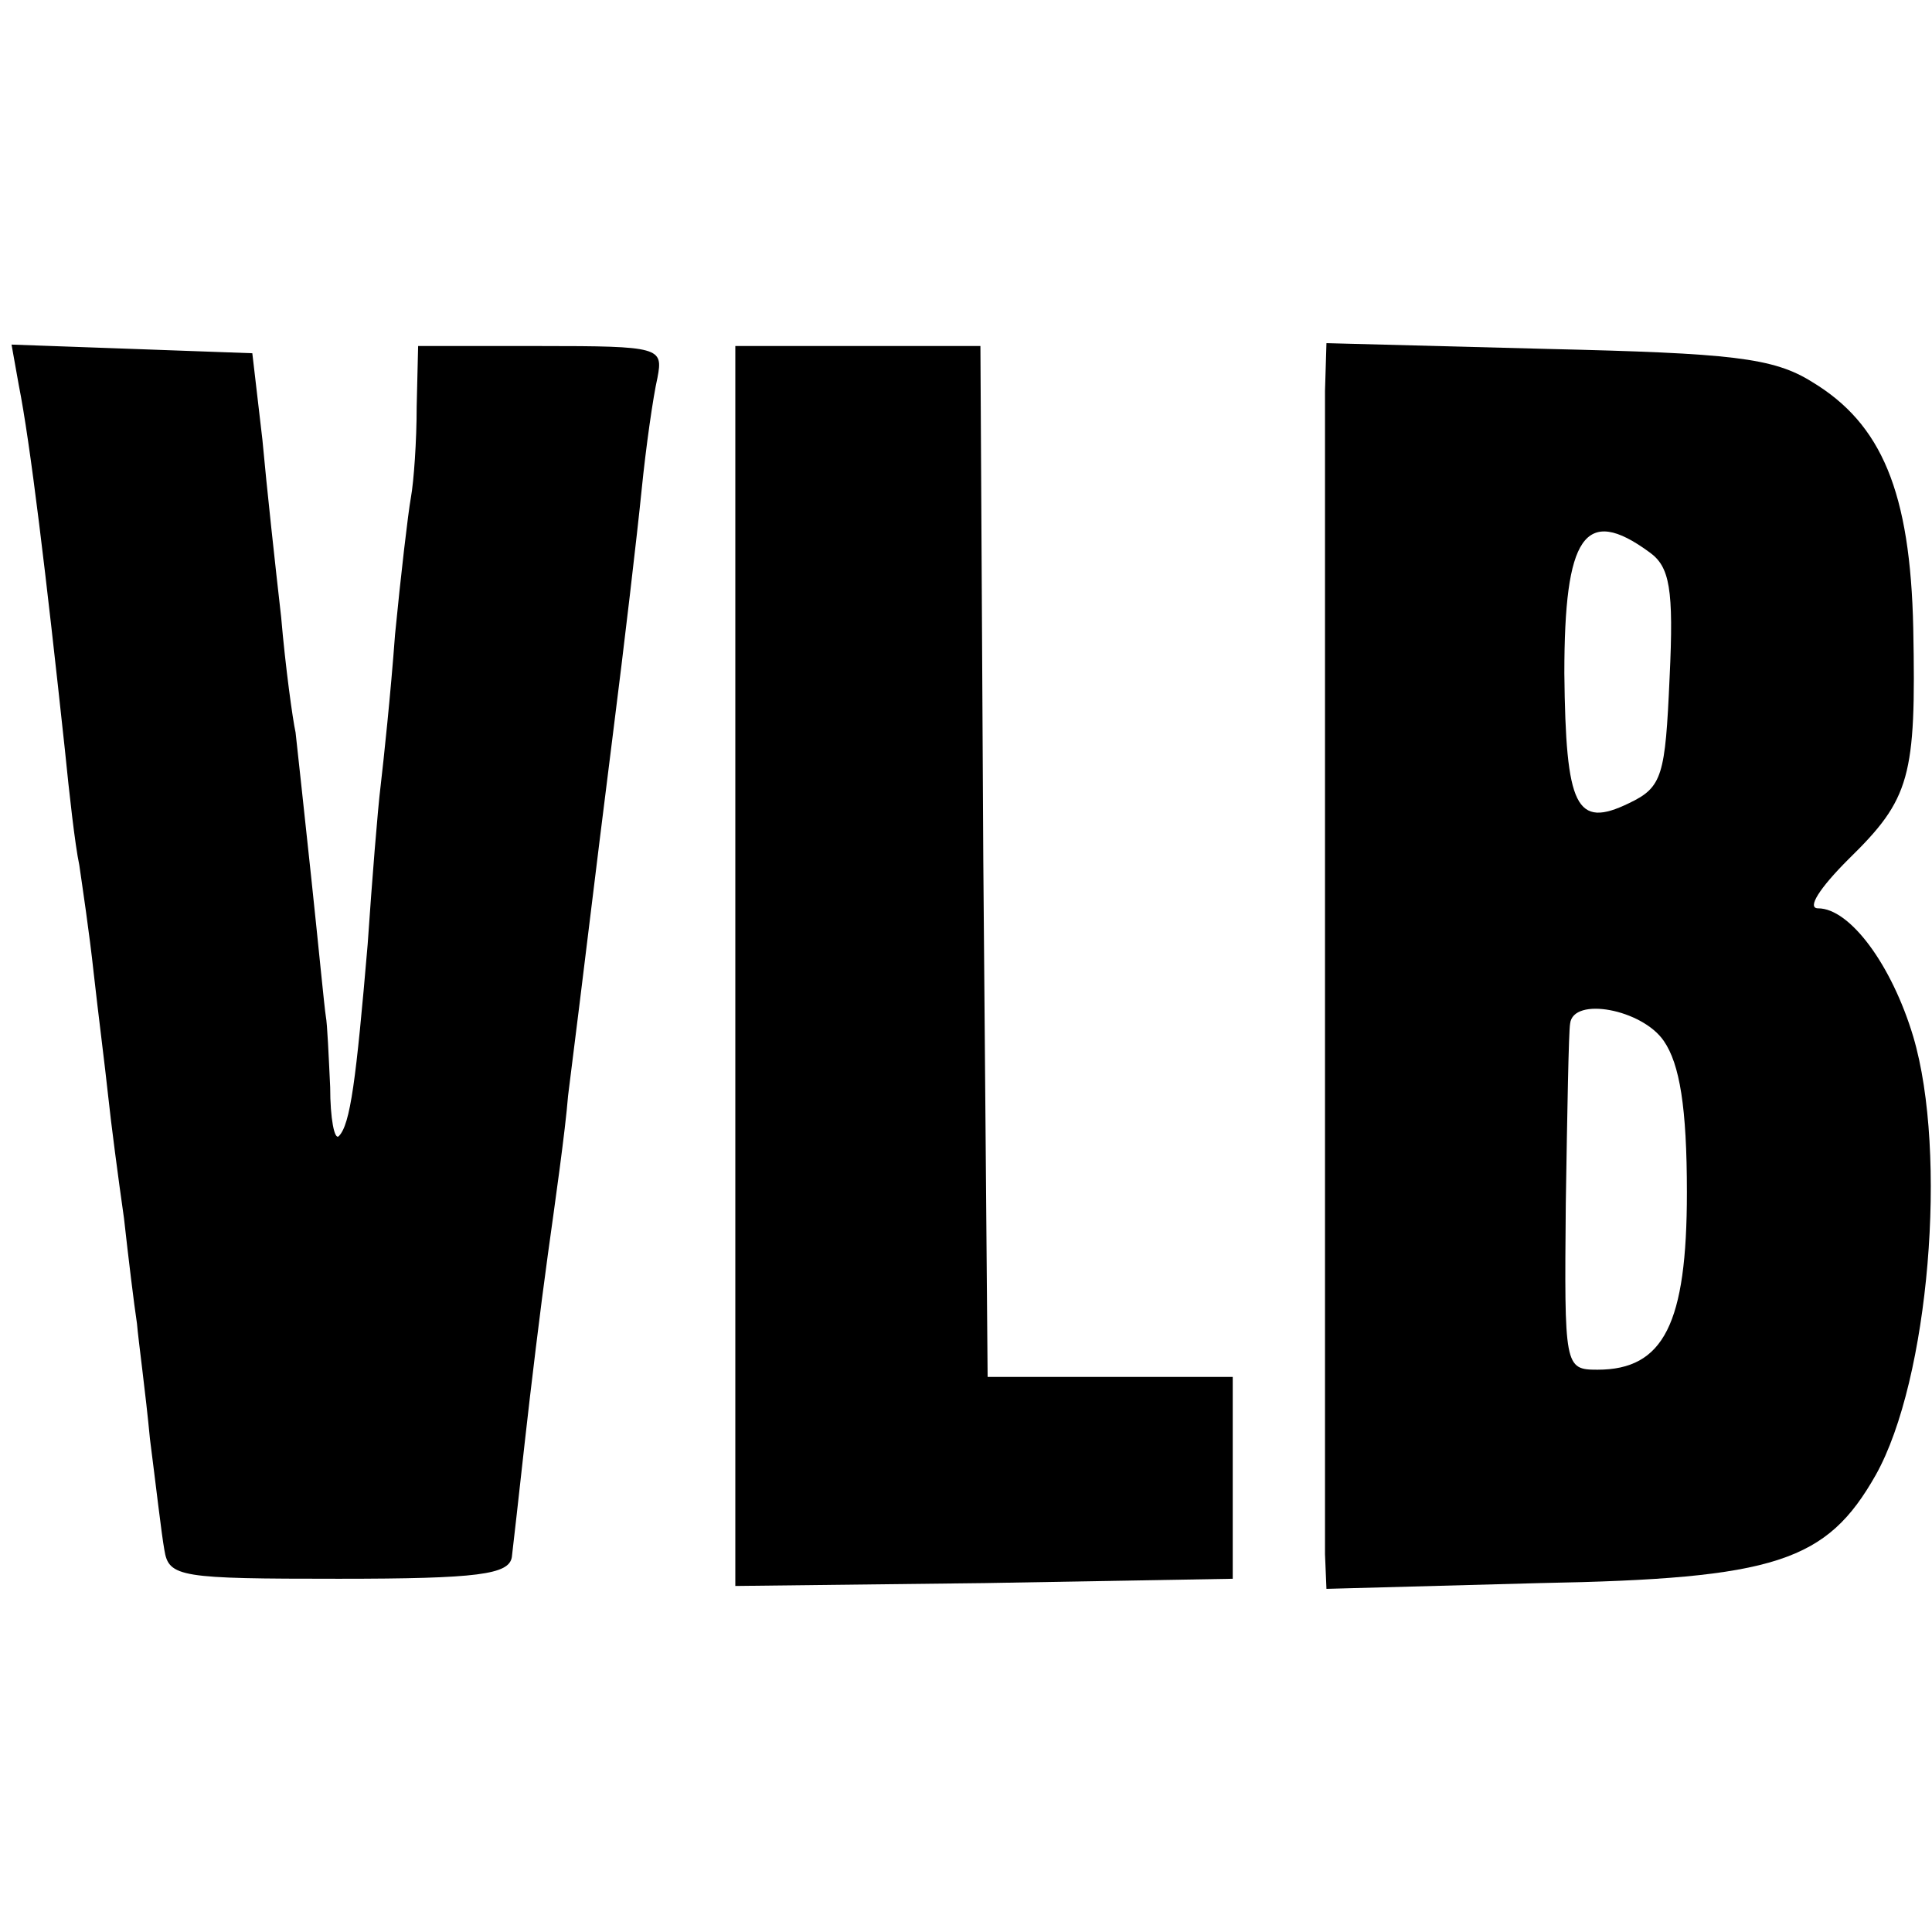
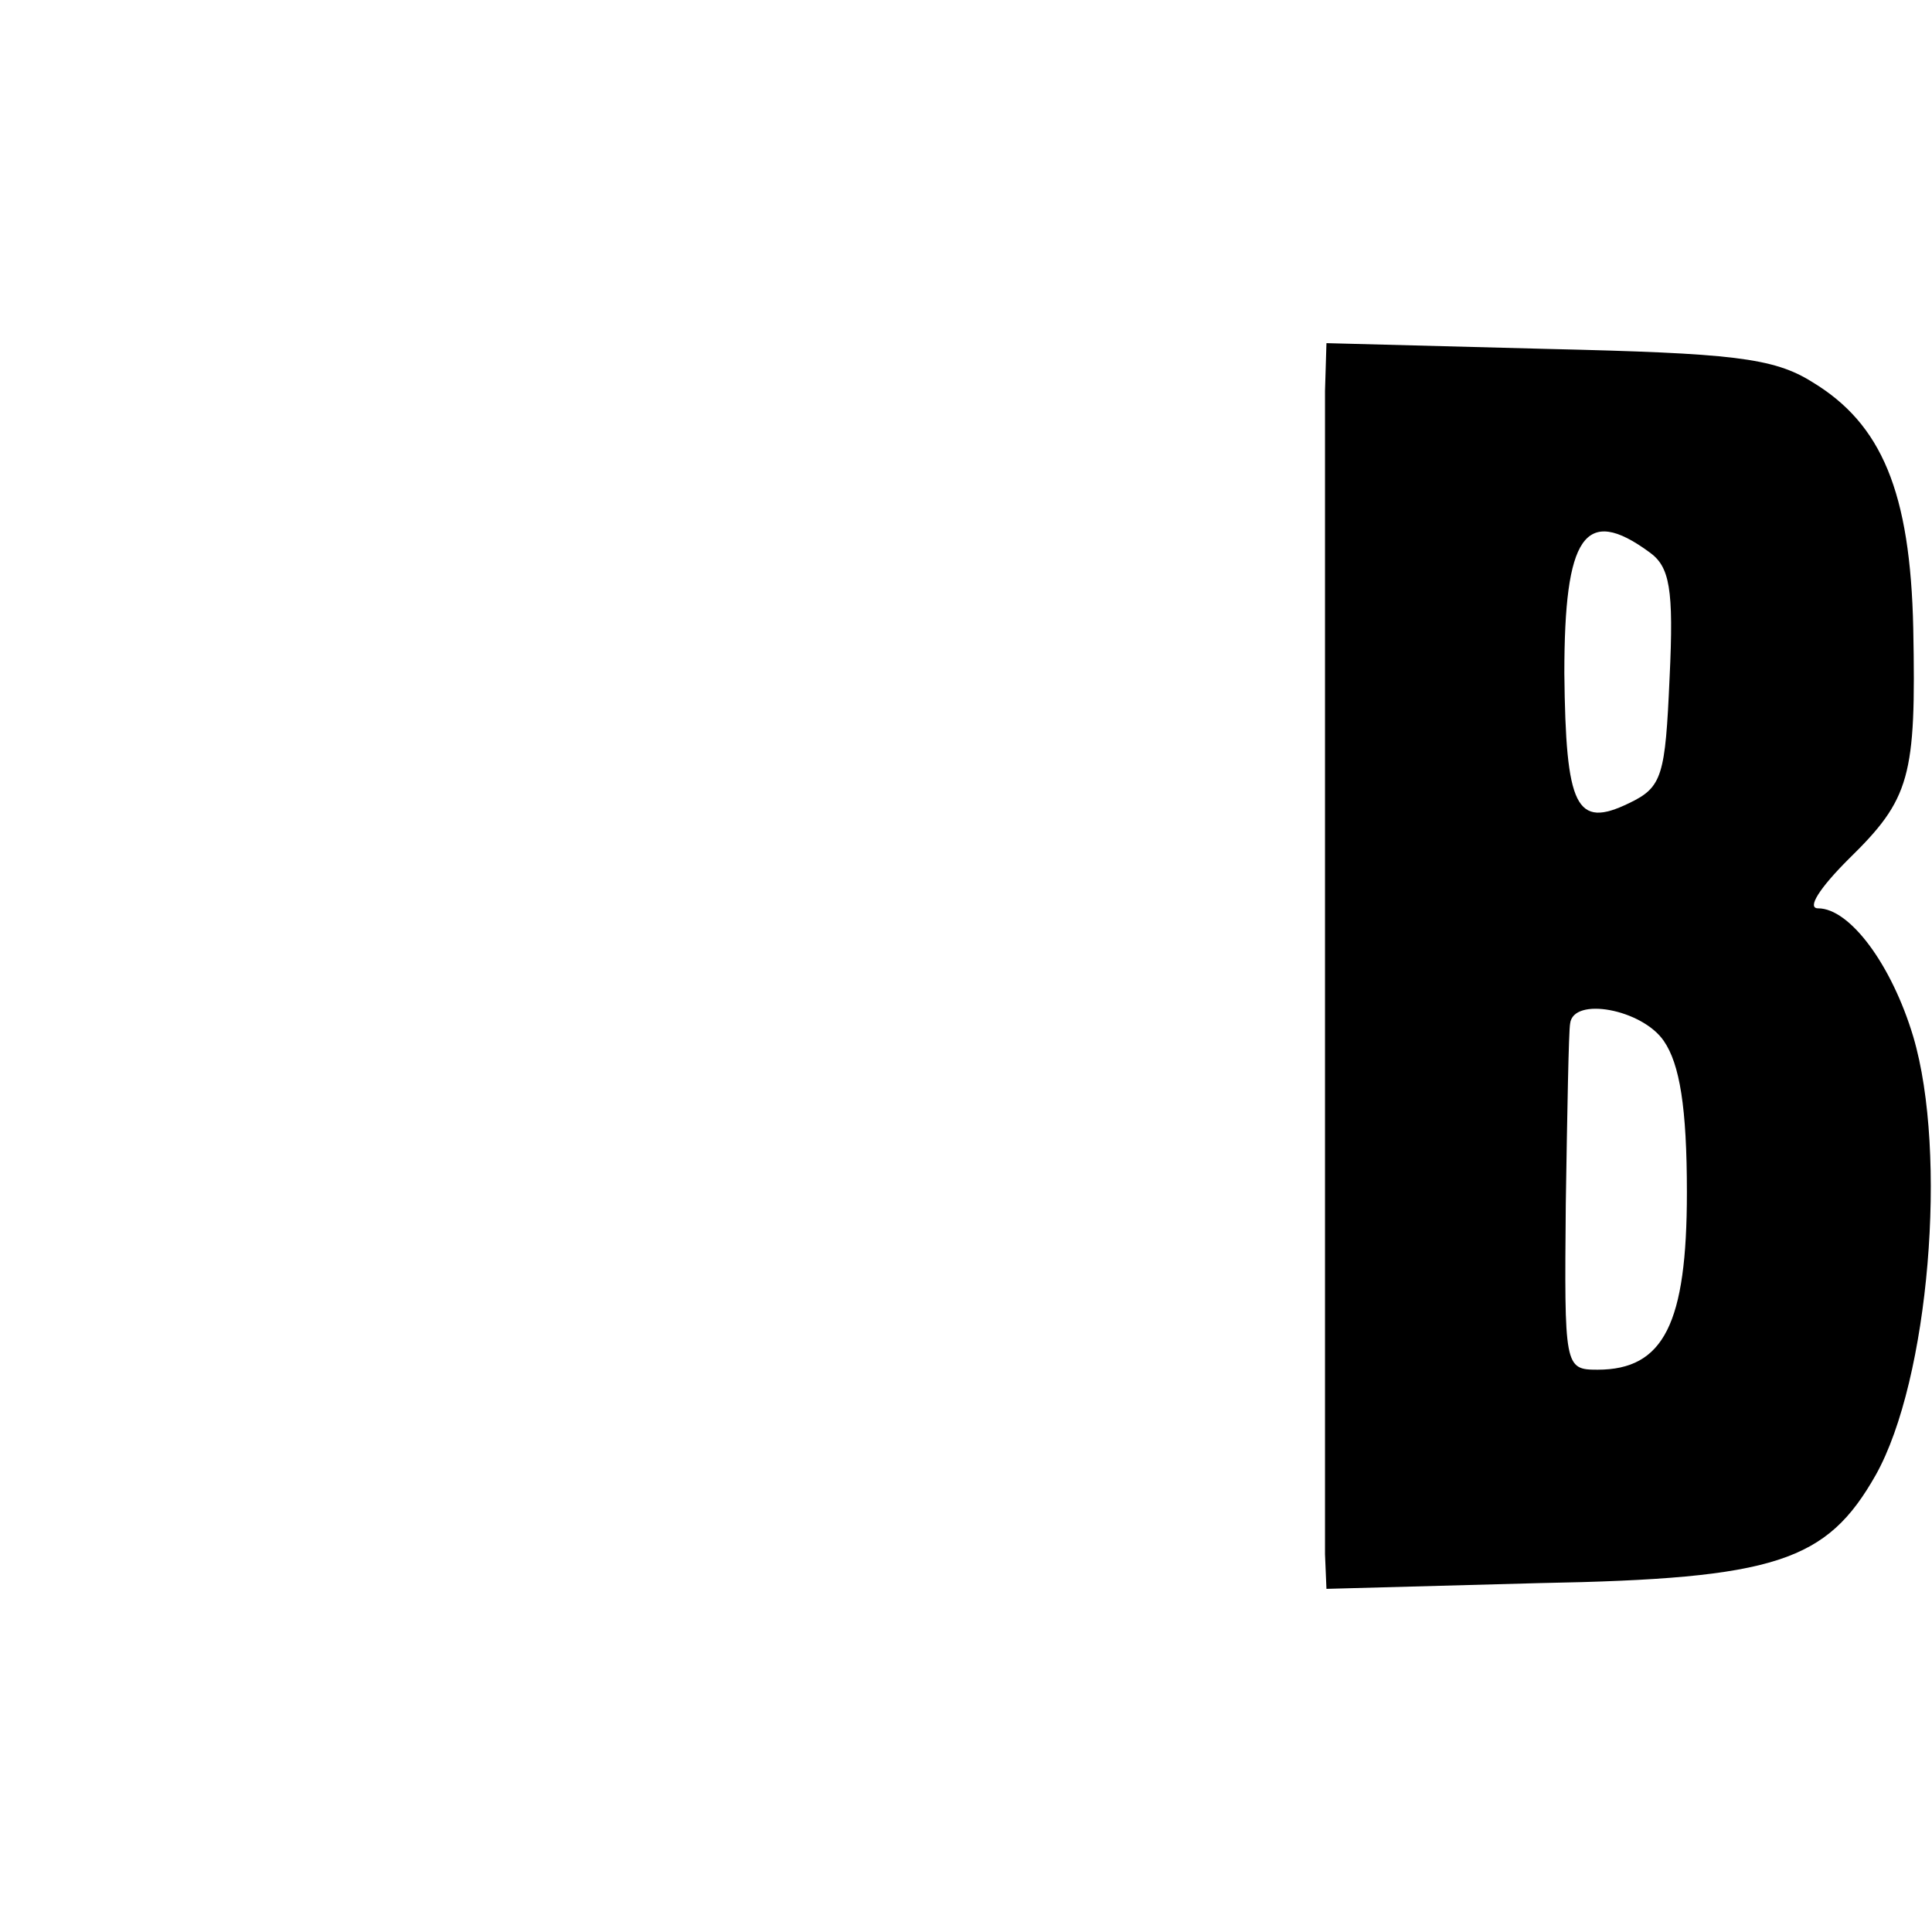
<svg xmlns="http://www.w3.org/2000/svg" version="1.0" width="134pt" height="134pt" viewBox="0 0 134 134" preserveAspectRatio="xMidYMid meet">
  <g transform="translate(0,134) scale(0.1,-0.1)" fill="#000000" stroke="none">
-     <path d="M13 1073 c8 -40 19 -132 32 -253 3 -30 7 -66 10 -80 2 -14 7 -47 10 -75 3 -27 8 -66 10 -85 2 -19 7 -57 11 -85 3 -27 7 -60 9 -73 1 -12 6 -48 9 -80 4 -31 8 -66 10 -77 3 -19 11 -20 121 -20 97 0 118 3 120 15 1 8 5 44 9 80 4 36 11 94 16 130 5 36 12 85 14 110 12 95 17 139 31 250 8 63 17 140 20 170 3 30 8 65 11 78 4 21 2 22 -81 22 l-85 0 -1 -42 c0 -24 -2 -52 -4 -63 -2 -11 -7 -54 -11 -95 -3 -41 -8 -88 -10 -105 -2 -16 -6 -66 -9 -110 -8 -94 -12 -125 -20 -133 -3 -3 -6 12 -6 34 -1 21 -2 44 -3 49 -1 6 -5 48 -10 95 -5 47 -10 93 -11 102 -2 9 -7 45 -10 80 -4 35 -10 90 -13 123 l-7 60 -83 3 -84 3 5 -28z" />
-     <path d="M510 670 l0 -430 173 2 172 3 0 70 0 70 -85 0 -85 0 -3 358 -2 357 -85 0 -85 0 0 -430z" />
    <path d="M919 1069 c0 -45 0 -778 0 -807 l1 -24 148 4 c164 3 199 15 233 75 37 66 50 223 26 304 -15 50 -44 89 -66 89 -8 0 1 14 21 34 43 42 47 57 45 160 -2 95 -22 142 -70 171 -27 17 -56 20 -184 23 l-153 4 -1 -33z m225 -112 c14 -10 17 -25 14 -87 -3 -68 -5 -76 -28 -87 -37 -18 -44 -3 -45 90 0 95 14 117 59 84z m10 -339 c11 -16 16 -46 16 -105 0 -91 -16 -123 -62 -123 -23 0 -23 2 -22 115 1 63 2 120 3 125 2 19 50 10 65 -12z" />
  </g>
</svg>